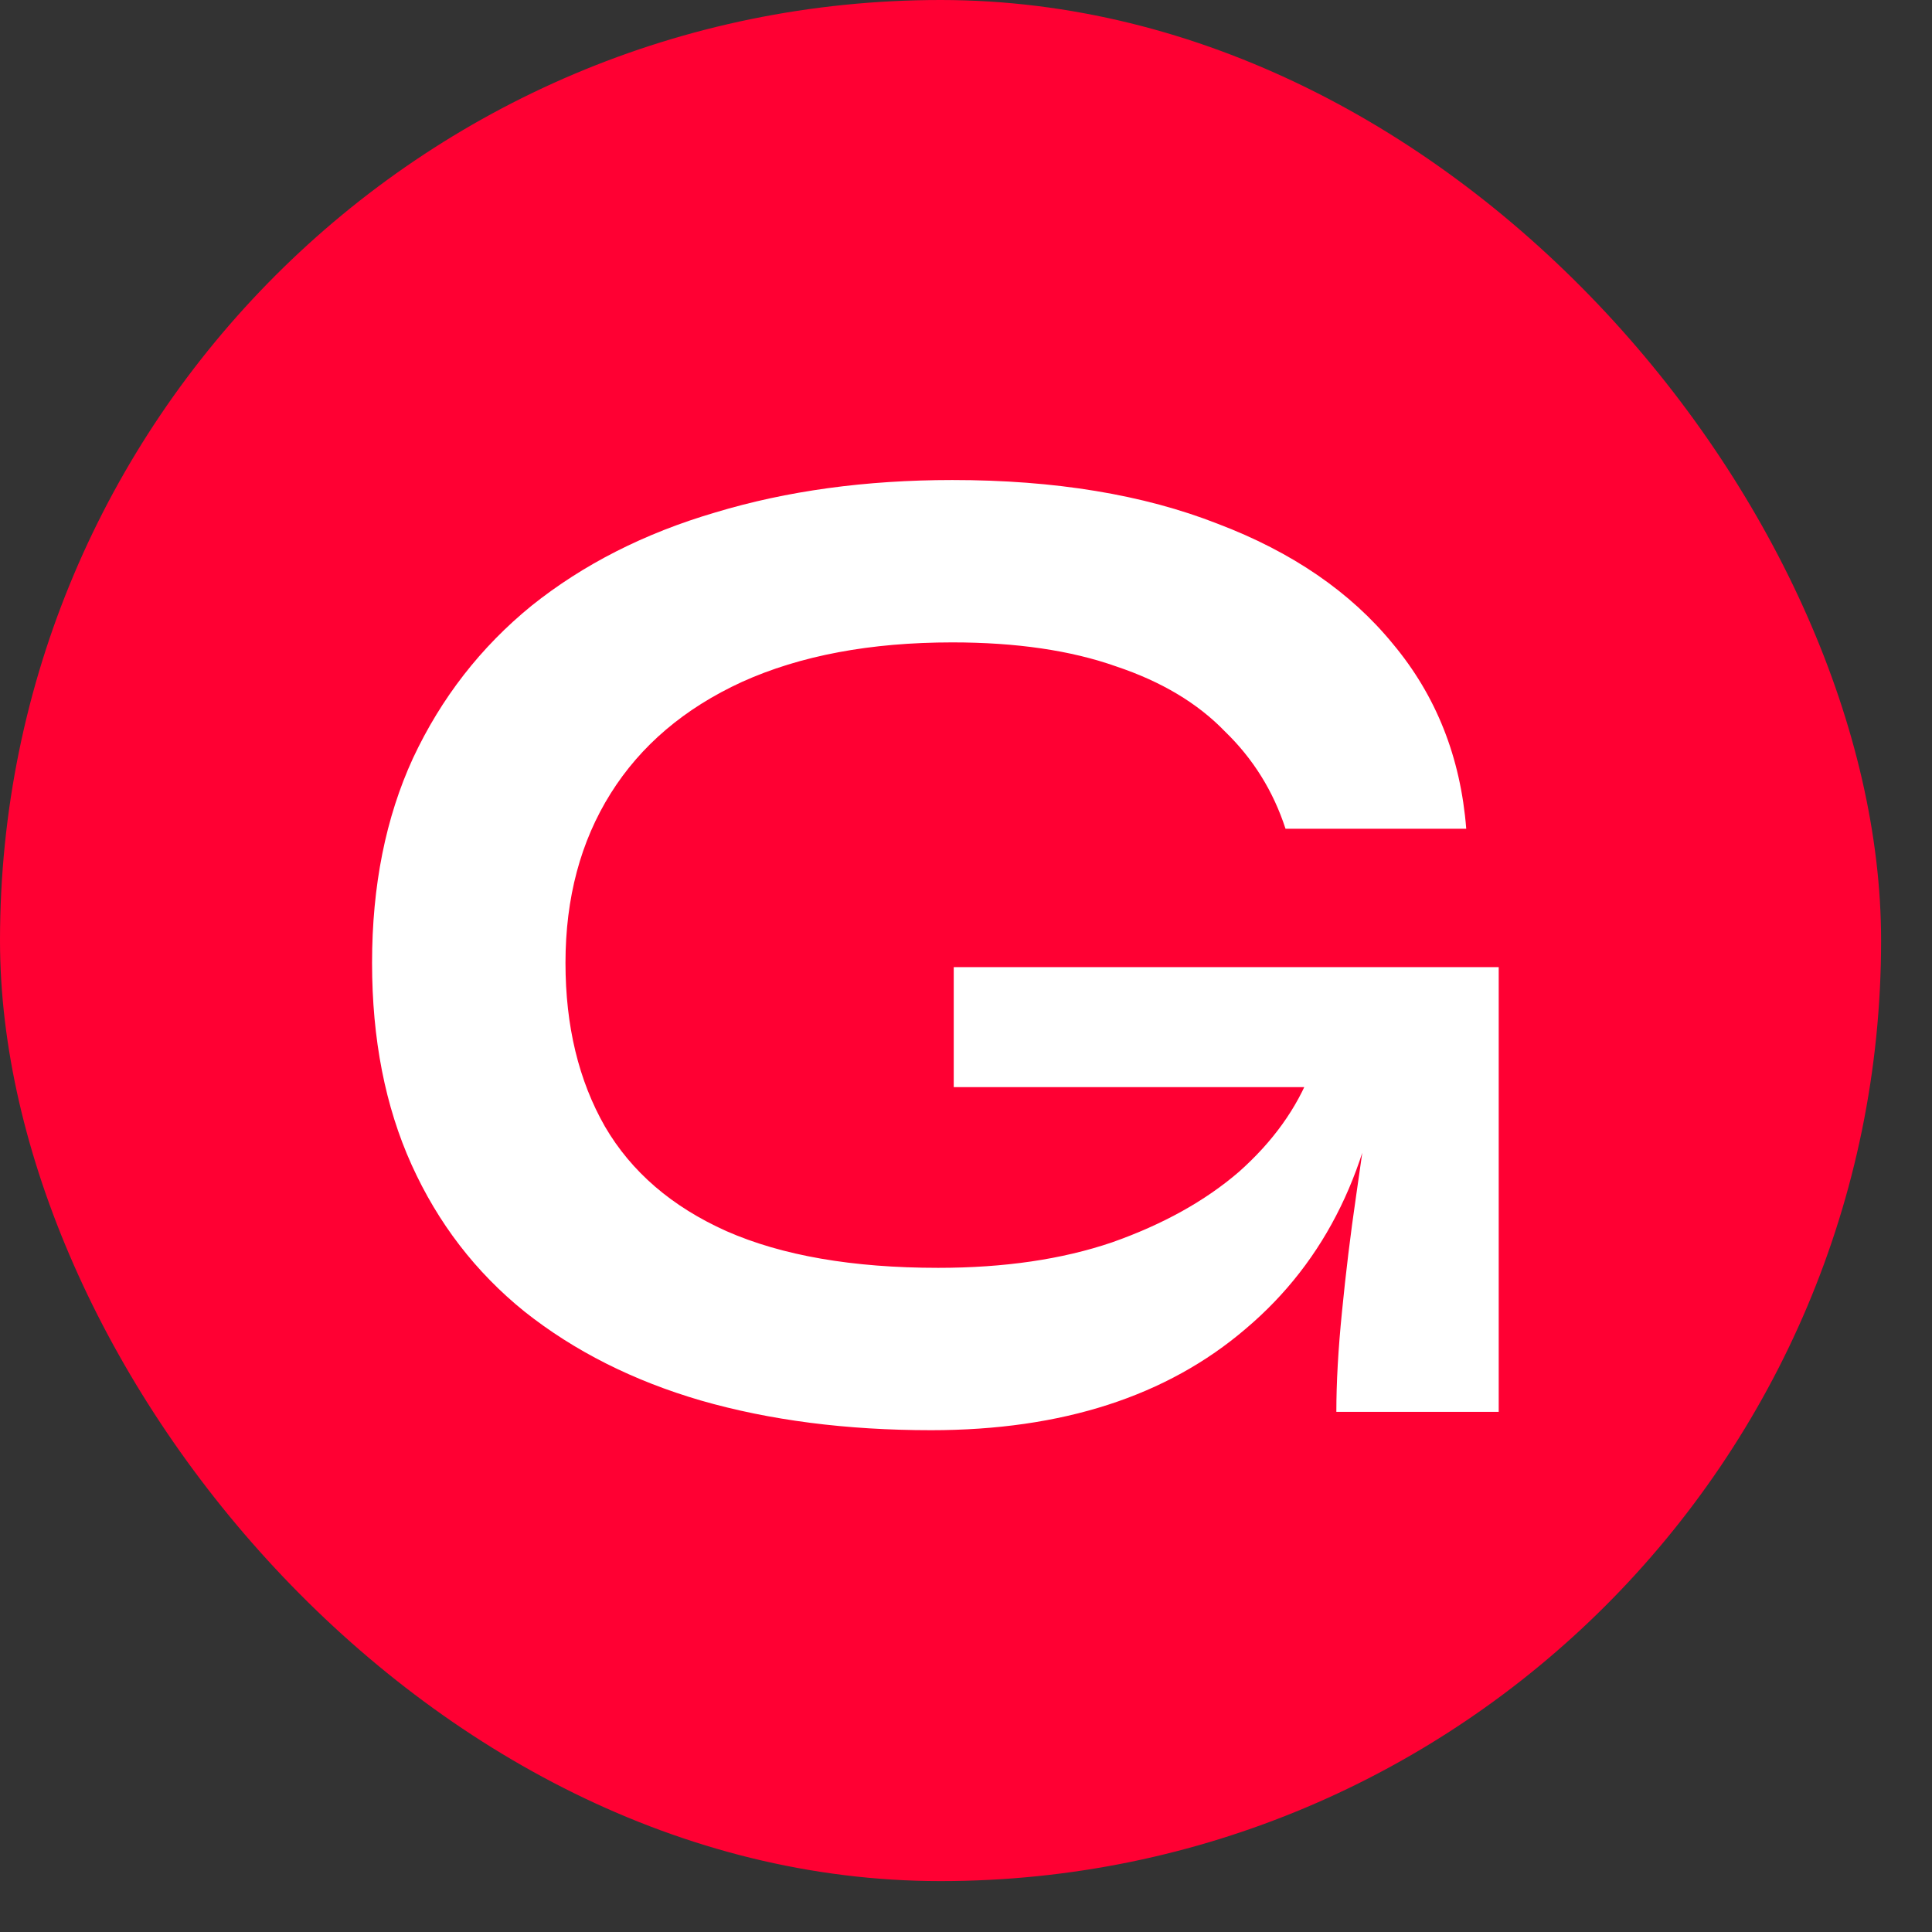
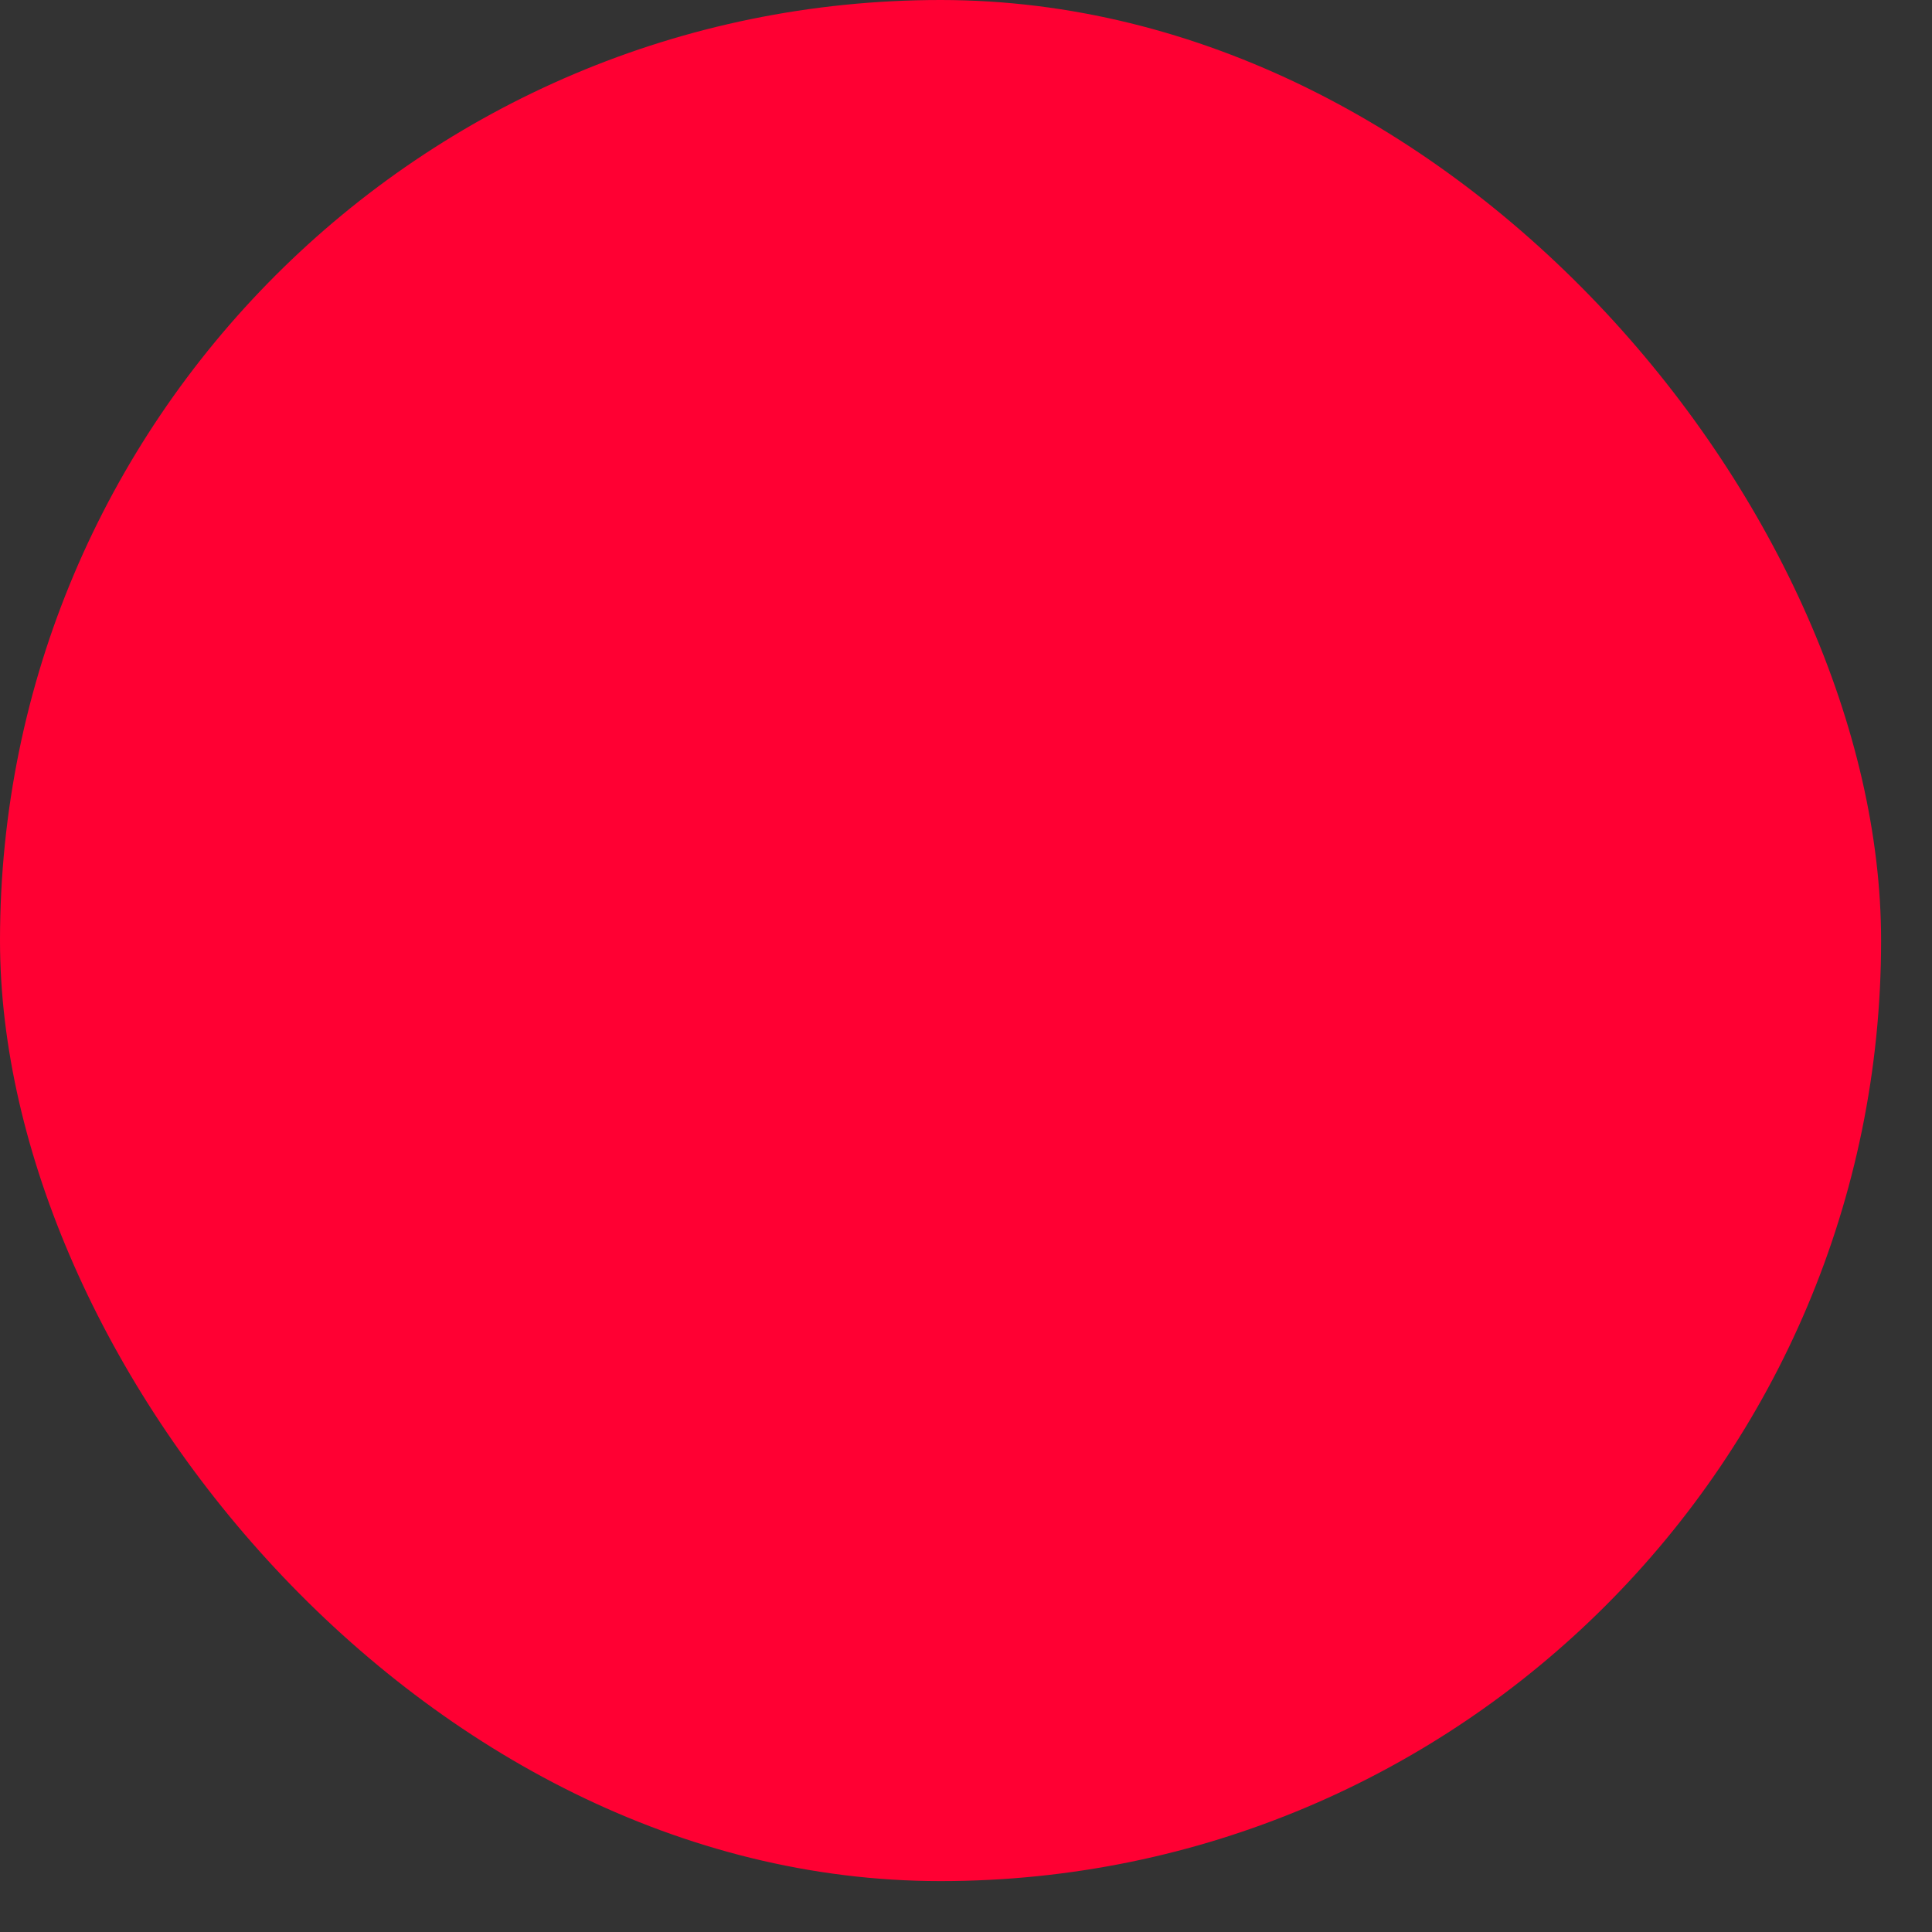
<svg xmlns="http://www.w3.org/2000/svg" width="26" height="26" viewBox="0 0 26 26" fill="none">
  <rect x="0" y="0" width="26" height="26" fill="#333333" stroke="none" />
  <rect width="25.315" height="25.315" rx="12.657" fill="#FF0033" />
-   <path d="M12.531 19.247C11.391 19.247 10.359 19.114 9.434 18.848C8.522 18.582 7.73 18.183 7.059 17.651C6.4 17.119 5.894 16.46 5.539 15.675C5.184 14.89 5.007 13.984 5.007 12.958C5.007 11.919 5.191 11.001 5.558 10.203C5.938 9.392 6.47 8.708 7.154 8.151C7.851 7.594 8.674 7.176 9.624 6.897C10.587 6.606 11.651 6.46 12.816 6.46C14.197 6.46 15.387 6.656 16.388 7.049C17.389 7.429 18.174 7.967 18.744 8.664C19.327 9.361 19.656 10.19 19.732 11.153H17.3C17.135 10.646 16.863 10.209 16.483 9.842C16.116 9.462 15.628 9.171 15.02 8.968C14.412 8.753 13.677 8.645 12.816 8.645C11.714 8.645 10.77 8.822 9.985 9.177C9.212 9.532 8.623 10.032 8.218 10.678C7.813 11.324 7.61 12.084 7.61 12.958C7.61 13.807 7.787 14.541 8.142 15.162C8.497 15.77 9.041 16.239 9.776 16.568C10.523 16.897 11.473 17.062 12.626 17.062C13.513 17.062 14.292 16.948 14.963 16.72C15.647 16.479 16.217 16.163 16.673 15.77C17.129 15.365 17.452 14.915 17.642 14.421L18.63 14.06C18.465 15.694 17.845 16.967 16.768 17.879C15.704 18.791 14.292 19.247 12.531 19.247ZM17.984 19C17.984 18.607 18.009 18.158 18.06 17.651C18.111 17.132 18.174 16.612 18.25 16.093C18.326 15.561 18.396 15.073 18.459 14.63H12.835V13.015H20.169V19H17.984Z" fill="white" />
</svg>